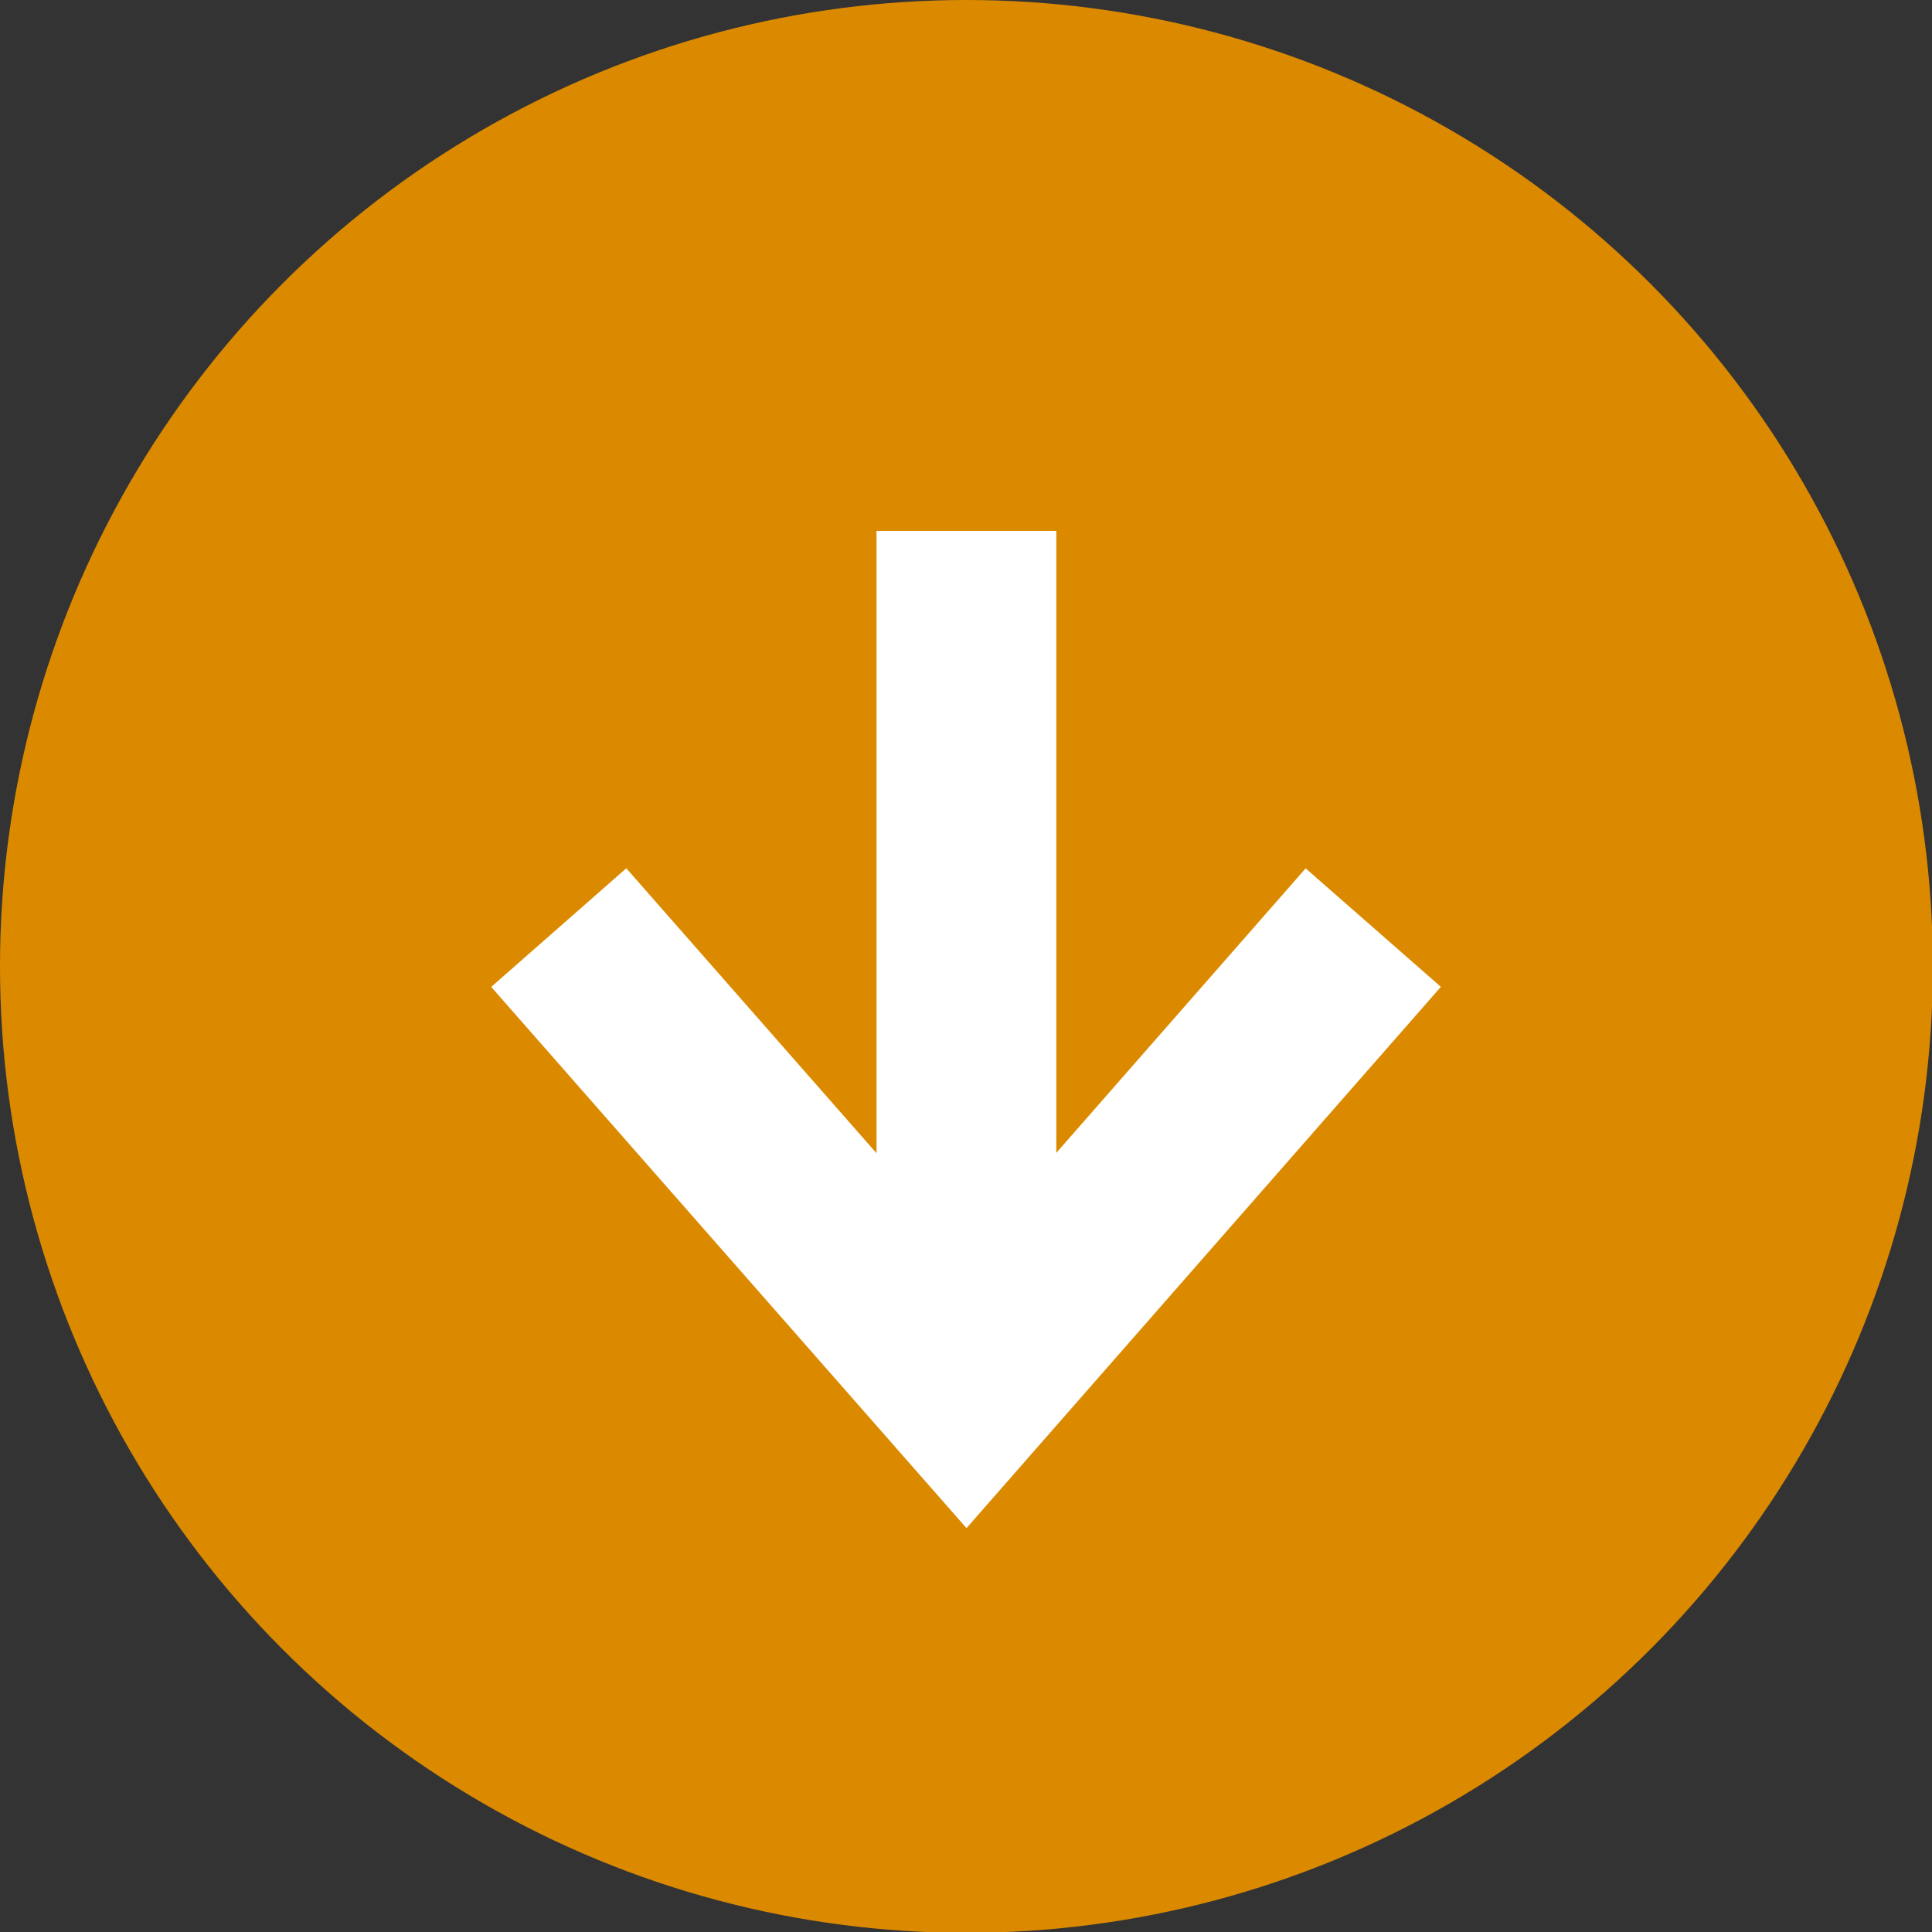
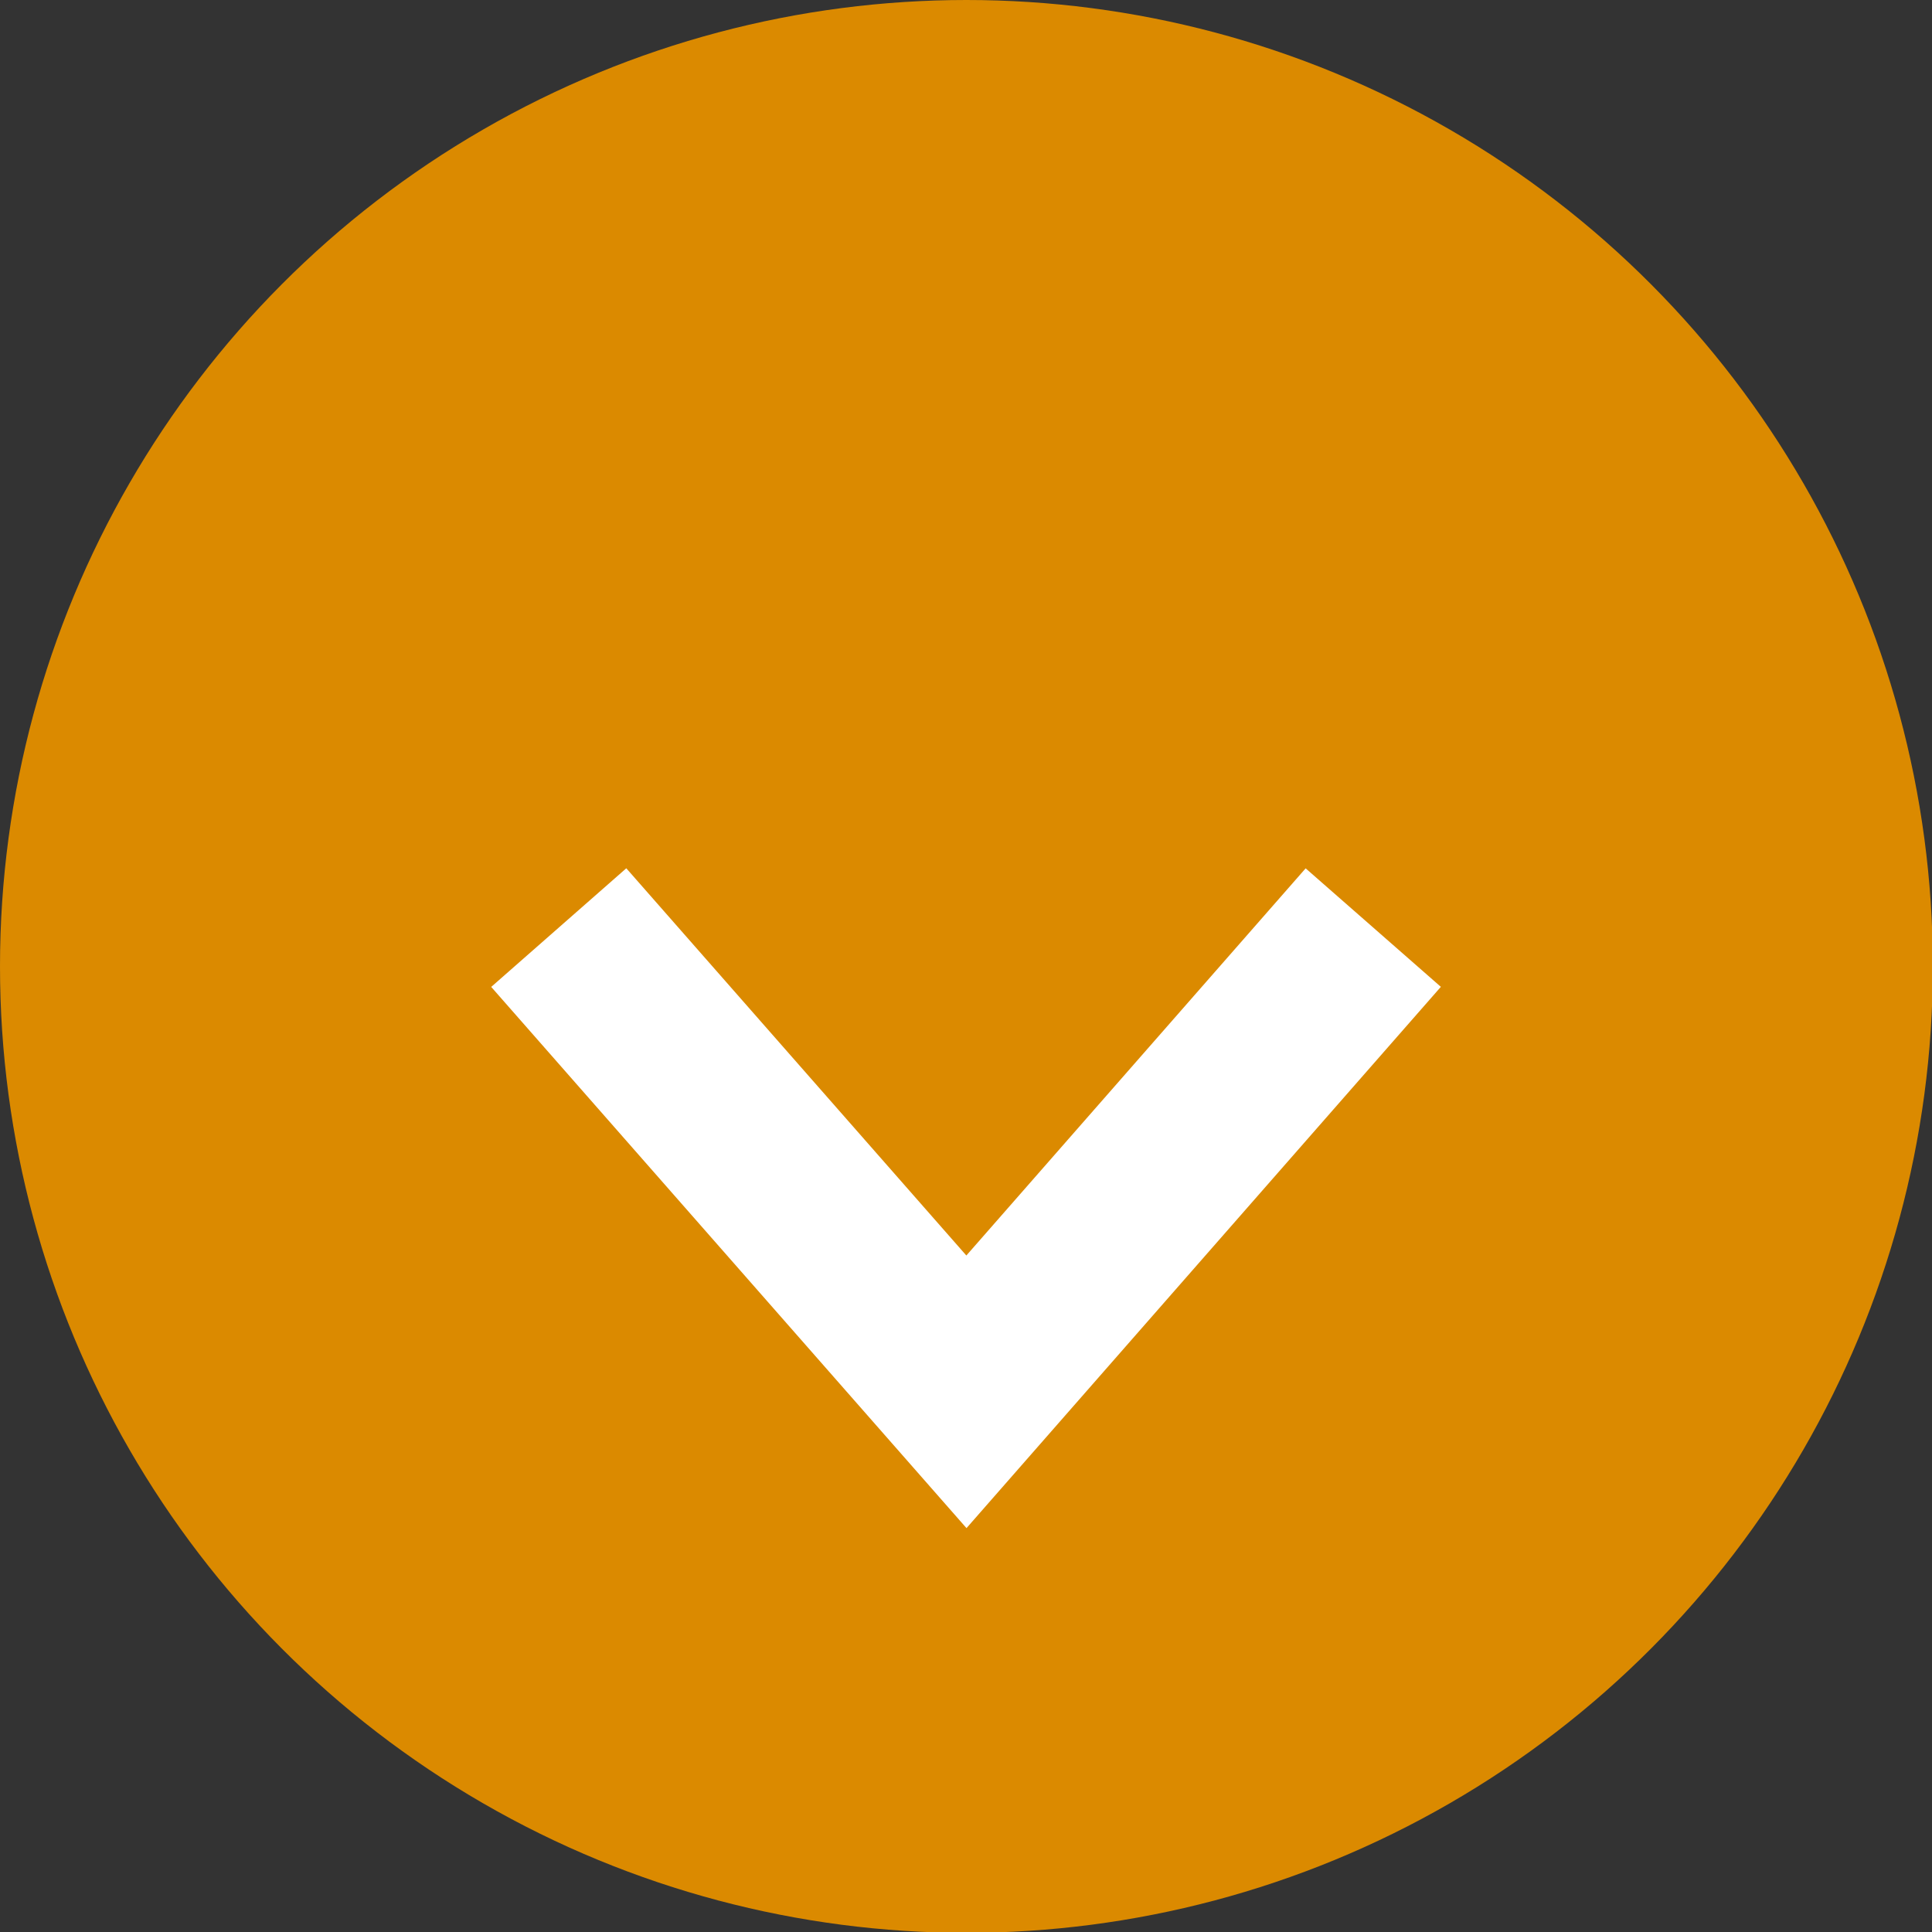
<svg xmlns="http://www.w3.org/2000/svg" id="_レイヤー_2" data-name="レイヤー 2" viewBox="0 0 22.89 22.89">
  <rect x="0" y="0" width="22.89" height="22.89" fill="#333333" stroke="none" />
  <defs>
    <style>
      .cls-1 {
        fill: none;
        stroke: #fff;
        stroke-miterlimit: 10;
        stroke-width: 2.13px;
      }

      .cls-2 {
        fill: #db8a00;
      }
    </style>
  </defs>
  <g id="_レイヤー_1-2" data-name="レイヤー 1">
    <g>
      <circle class="cls-2" cx="11.45" cy="11.45" r="11.45" />
      <g>
        <polyline class="cls-1" points="16.27 10.99 11.45 16.49 6.62 10.99" />
-         <line class="cls-1" x1="11.45" y1="16.49" x2="11.45" y2="6.29" />
      </g>
    </g>
  </g>
</svg>